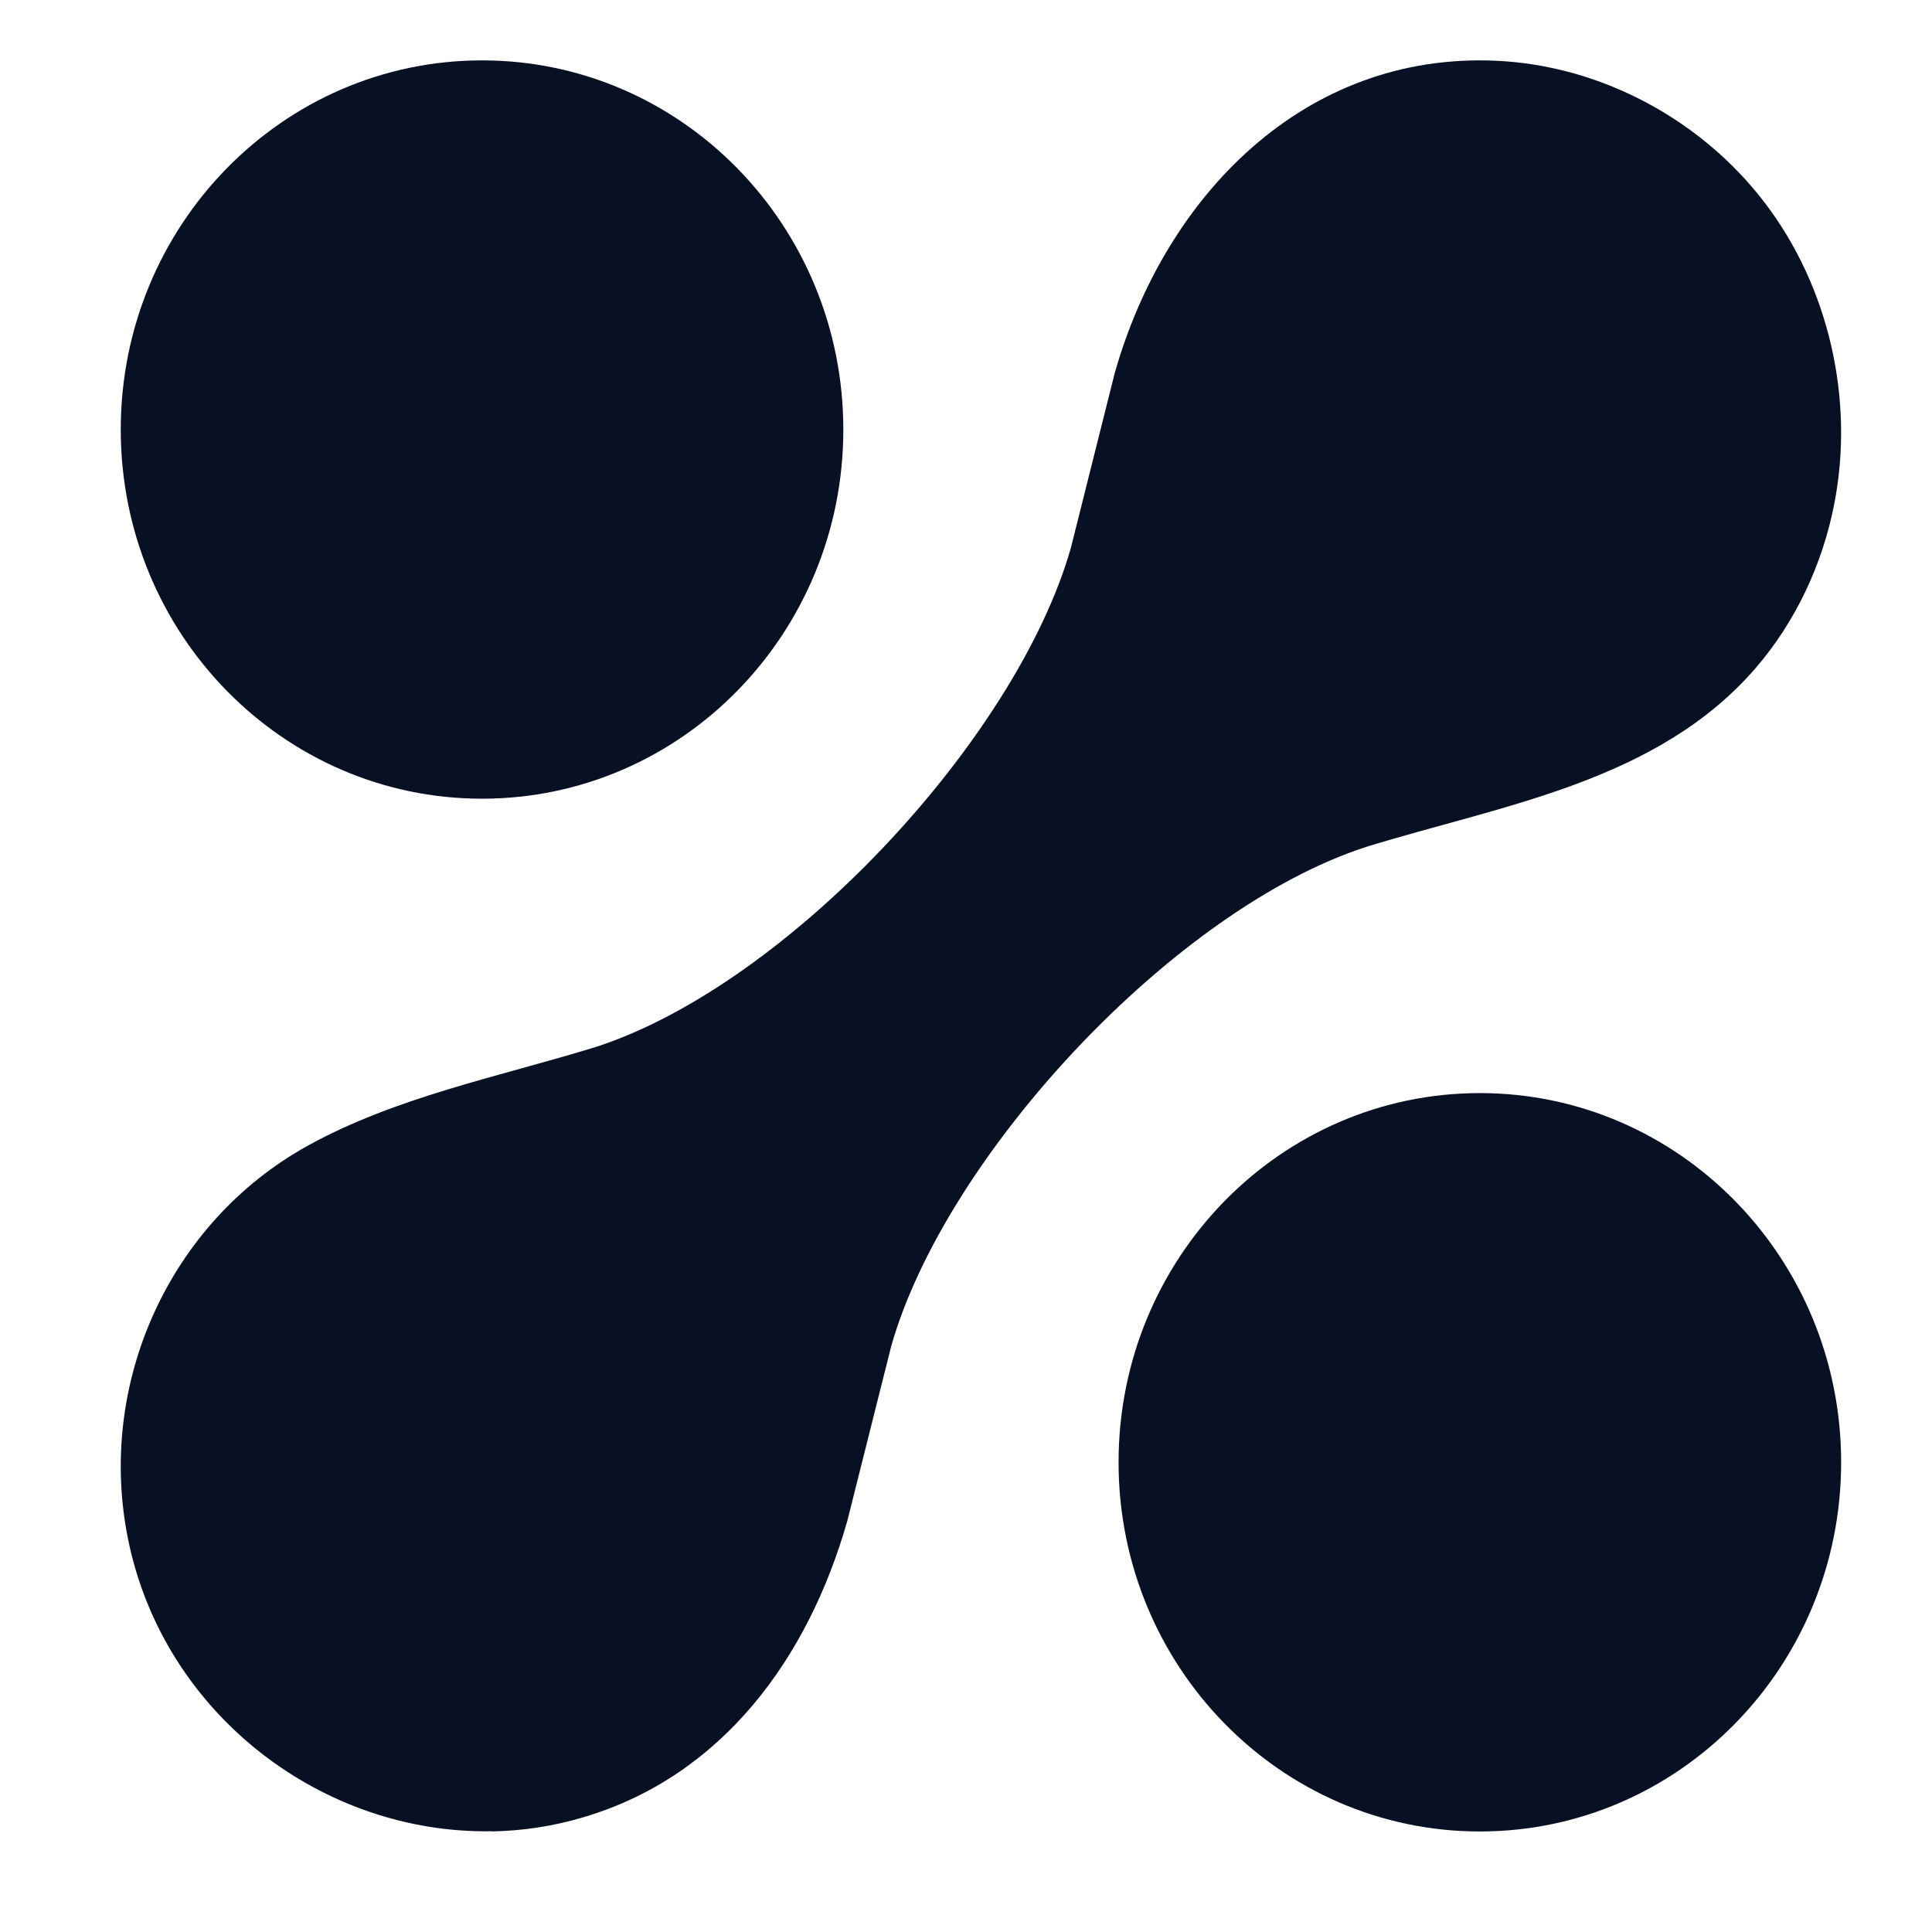
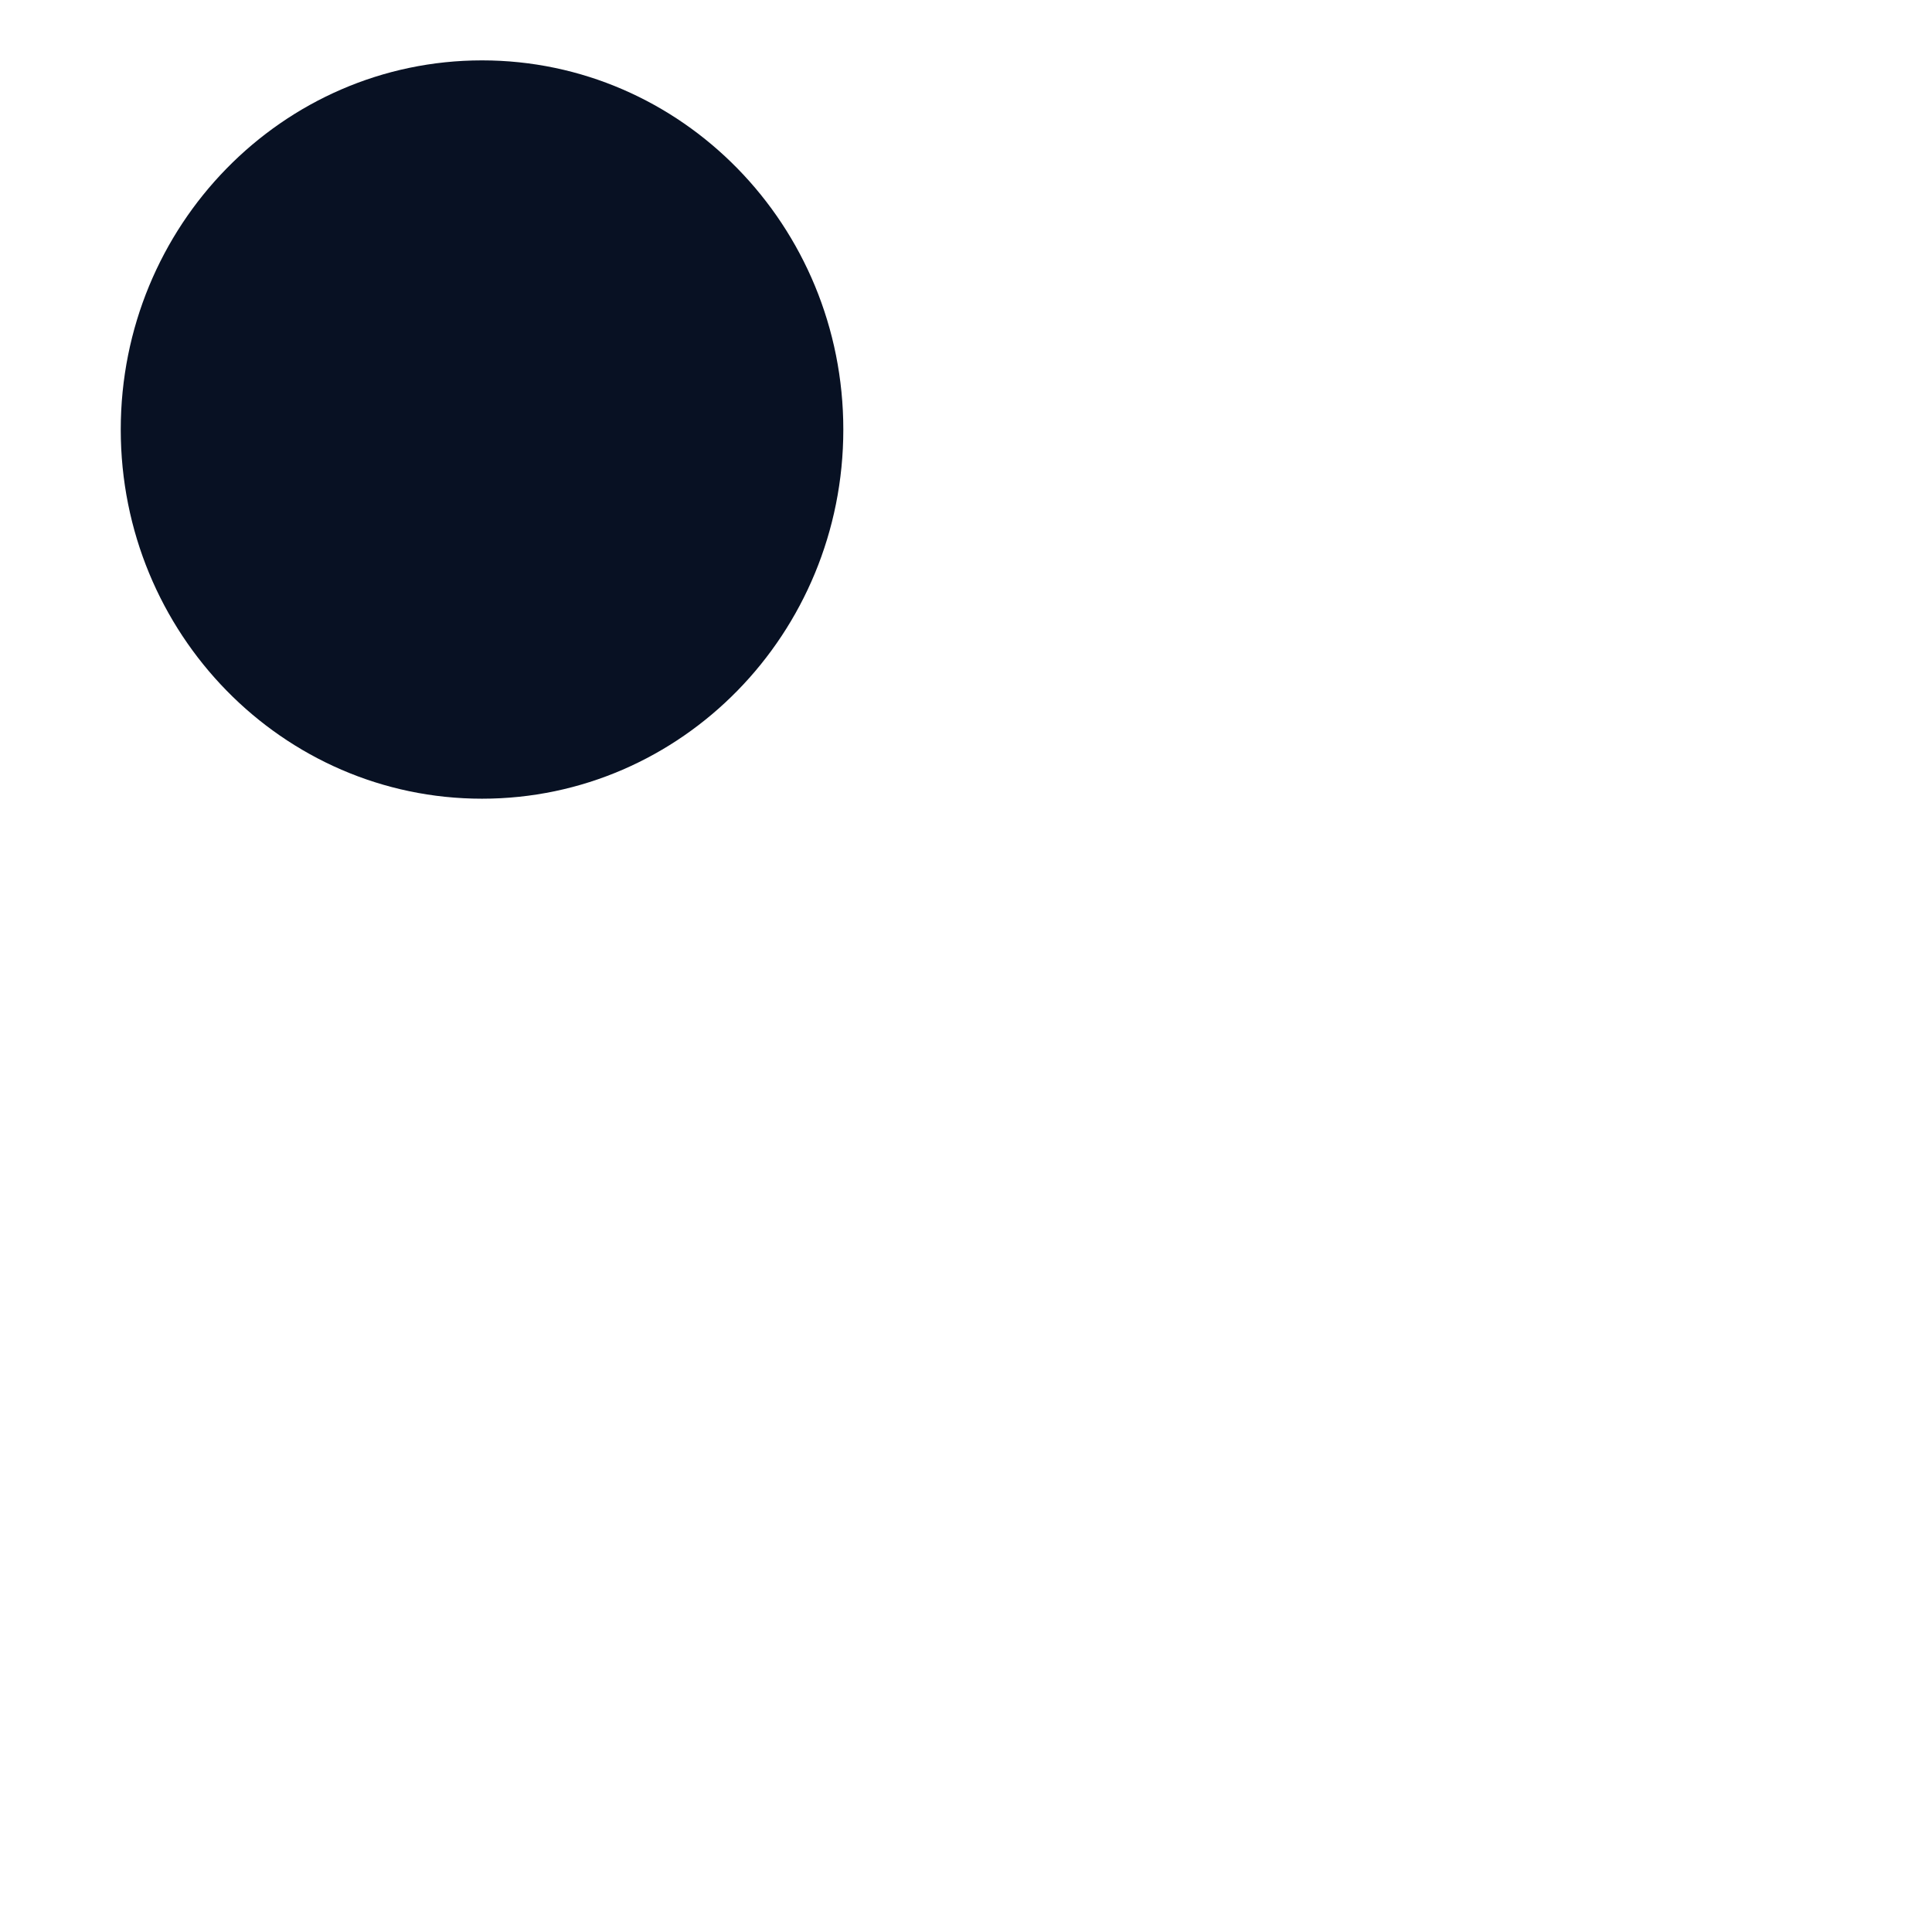
<svg xmlns="http://www.w3.org/2000/svg" width="32" height="32" viewBox="0 0 32 32" fill="none">
-   <path d="M24.511 30.335C27.816 30.335 30.495 27.597 30.495 24.22C30.495 20.843 27.816 18.105 24.511 18.105C21.206 18.105 18.527 20.843 18.527 24.22C18.527 27.597 21.206 30.335 24.511 30.335Z" fill="#081123" />
  <path d="M7.984 13.229C11.289 13.229 13.968 10.492 13.968 7.115C13.968 3.738 11.289 1 7.984 1C4.679 1 2 3.738 2 7.115C2 10.492 4.679 13.229 7.984 13.229Z" fill="#081123" />
-   <path d="M8.143 30.334C8.65 30.325 9.16 30.25 9.664 30.099C11.968 29.418 13.39 27.456 14.034 25.191L14.763 22.29C15.664 19.129 19.448 15.058 22.626 14.028C24.881 13.331 27.46 12.953 29.093 11.049C29.745 10.287 30.186 9.344 30.38 8.353C30.72 6.622 30.293 4.752 29.232 3.361C28.172 1.969 26.498 1.081 24.774 1.006C21.61 0.866 19.3 3.235 18.464 6.177L17.736 9.078C16.834 12.239 13.05 16.309 9.872 17.34C8.275 17.833 6.568 18.163 5.091 18.98C2.817 20.24 1.592 22.903 2.123 25.504C2.718 28.407 5.354 30.381 8.143 30.331V30.334Z" fill="#081123" />
</svg>